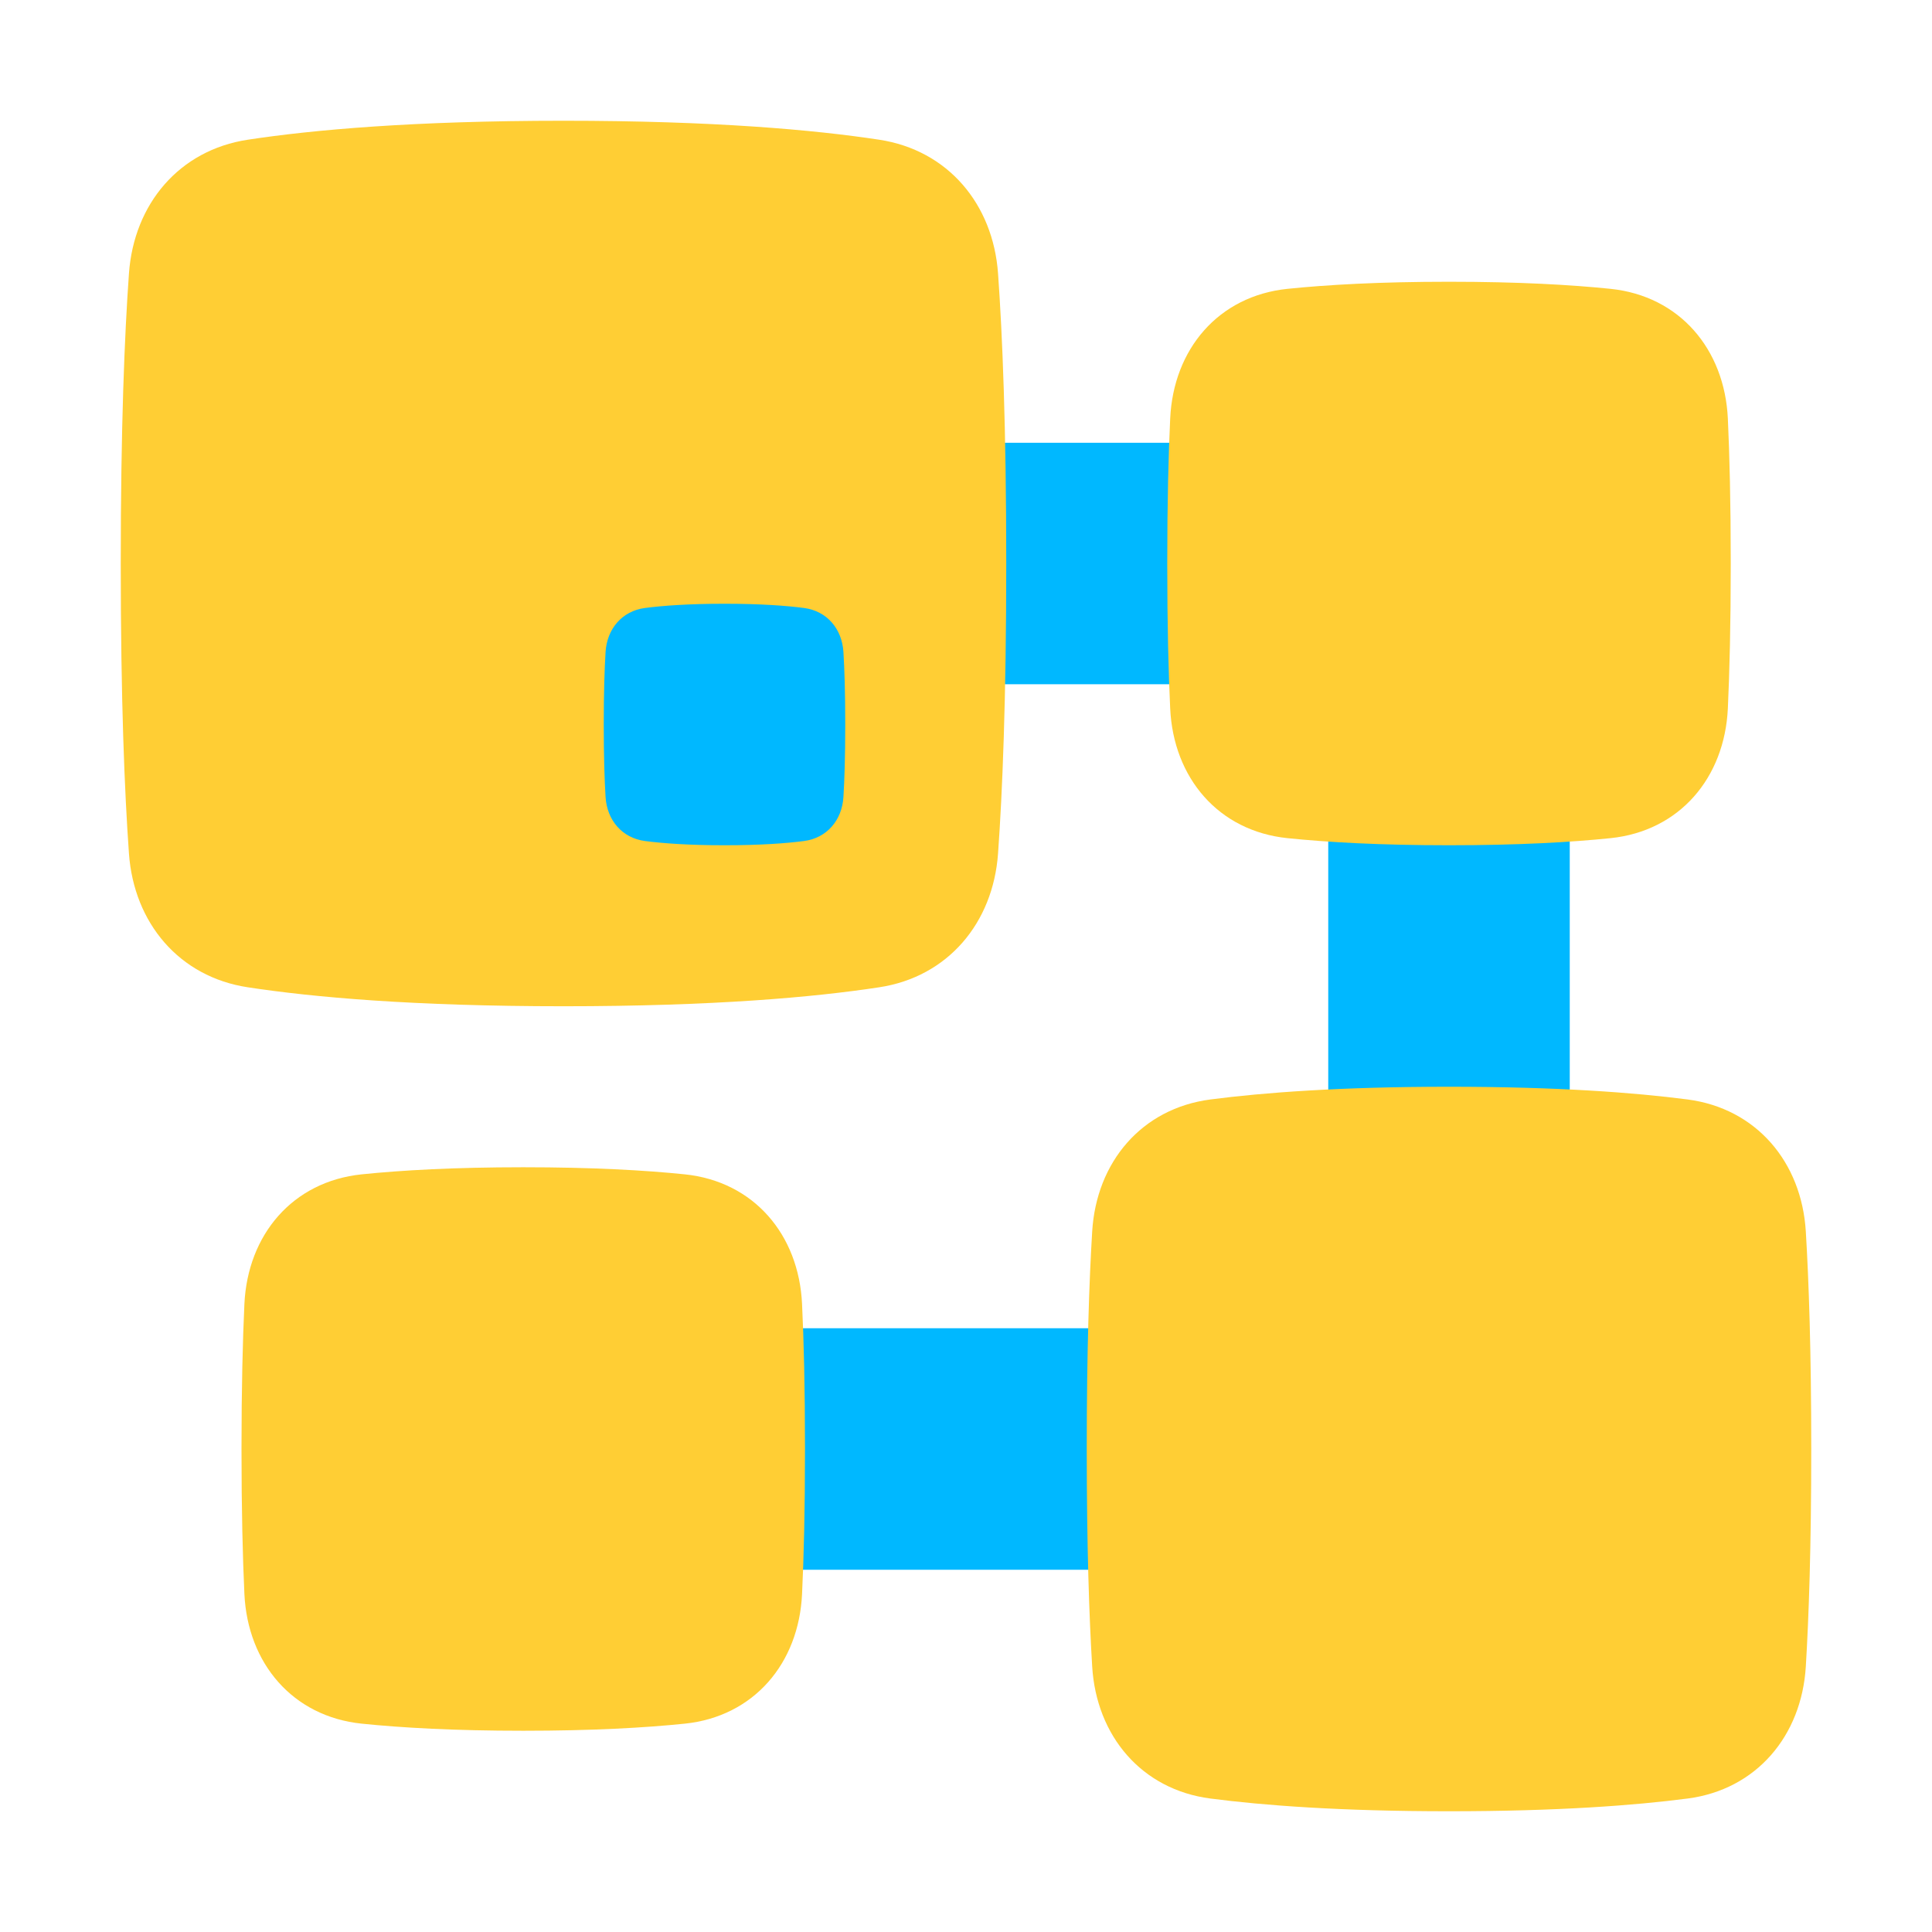
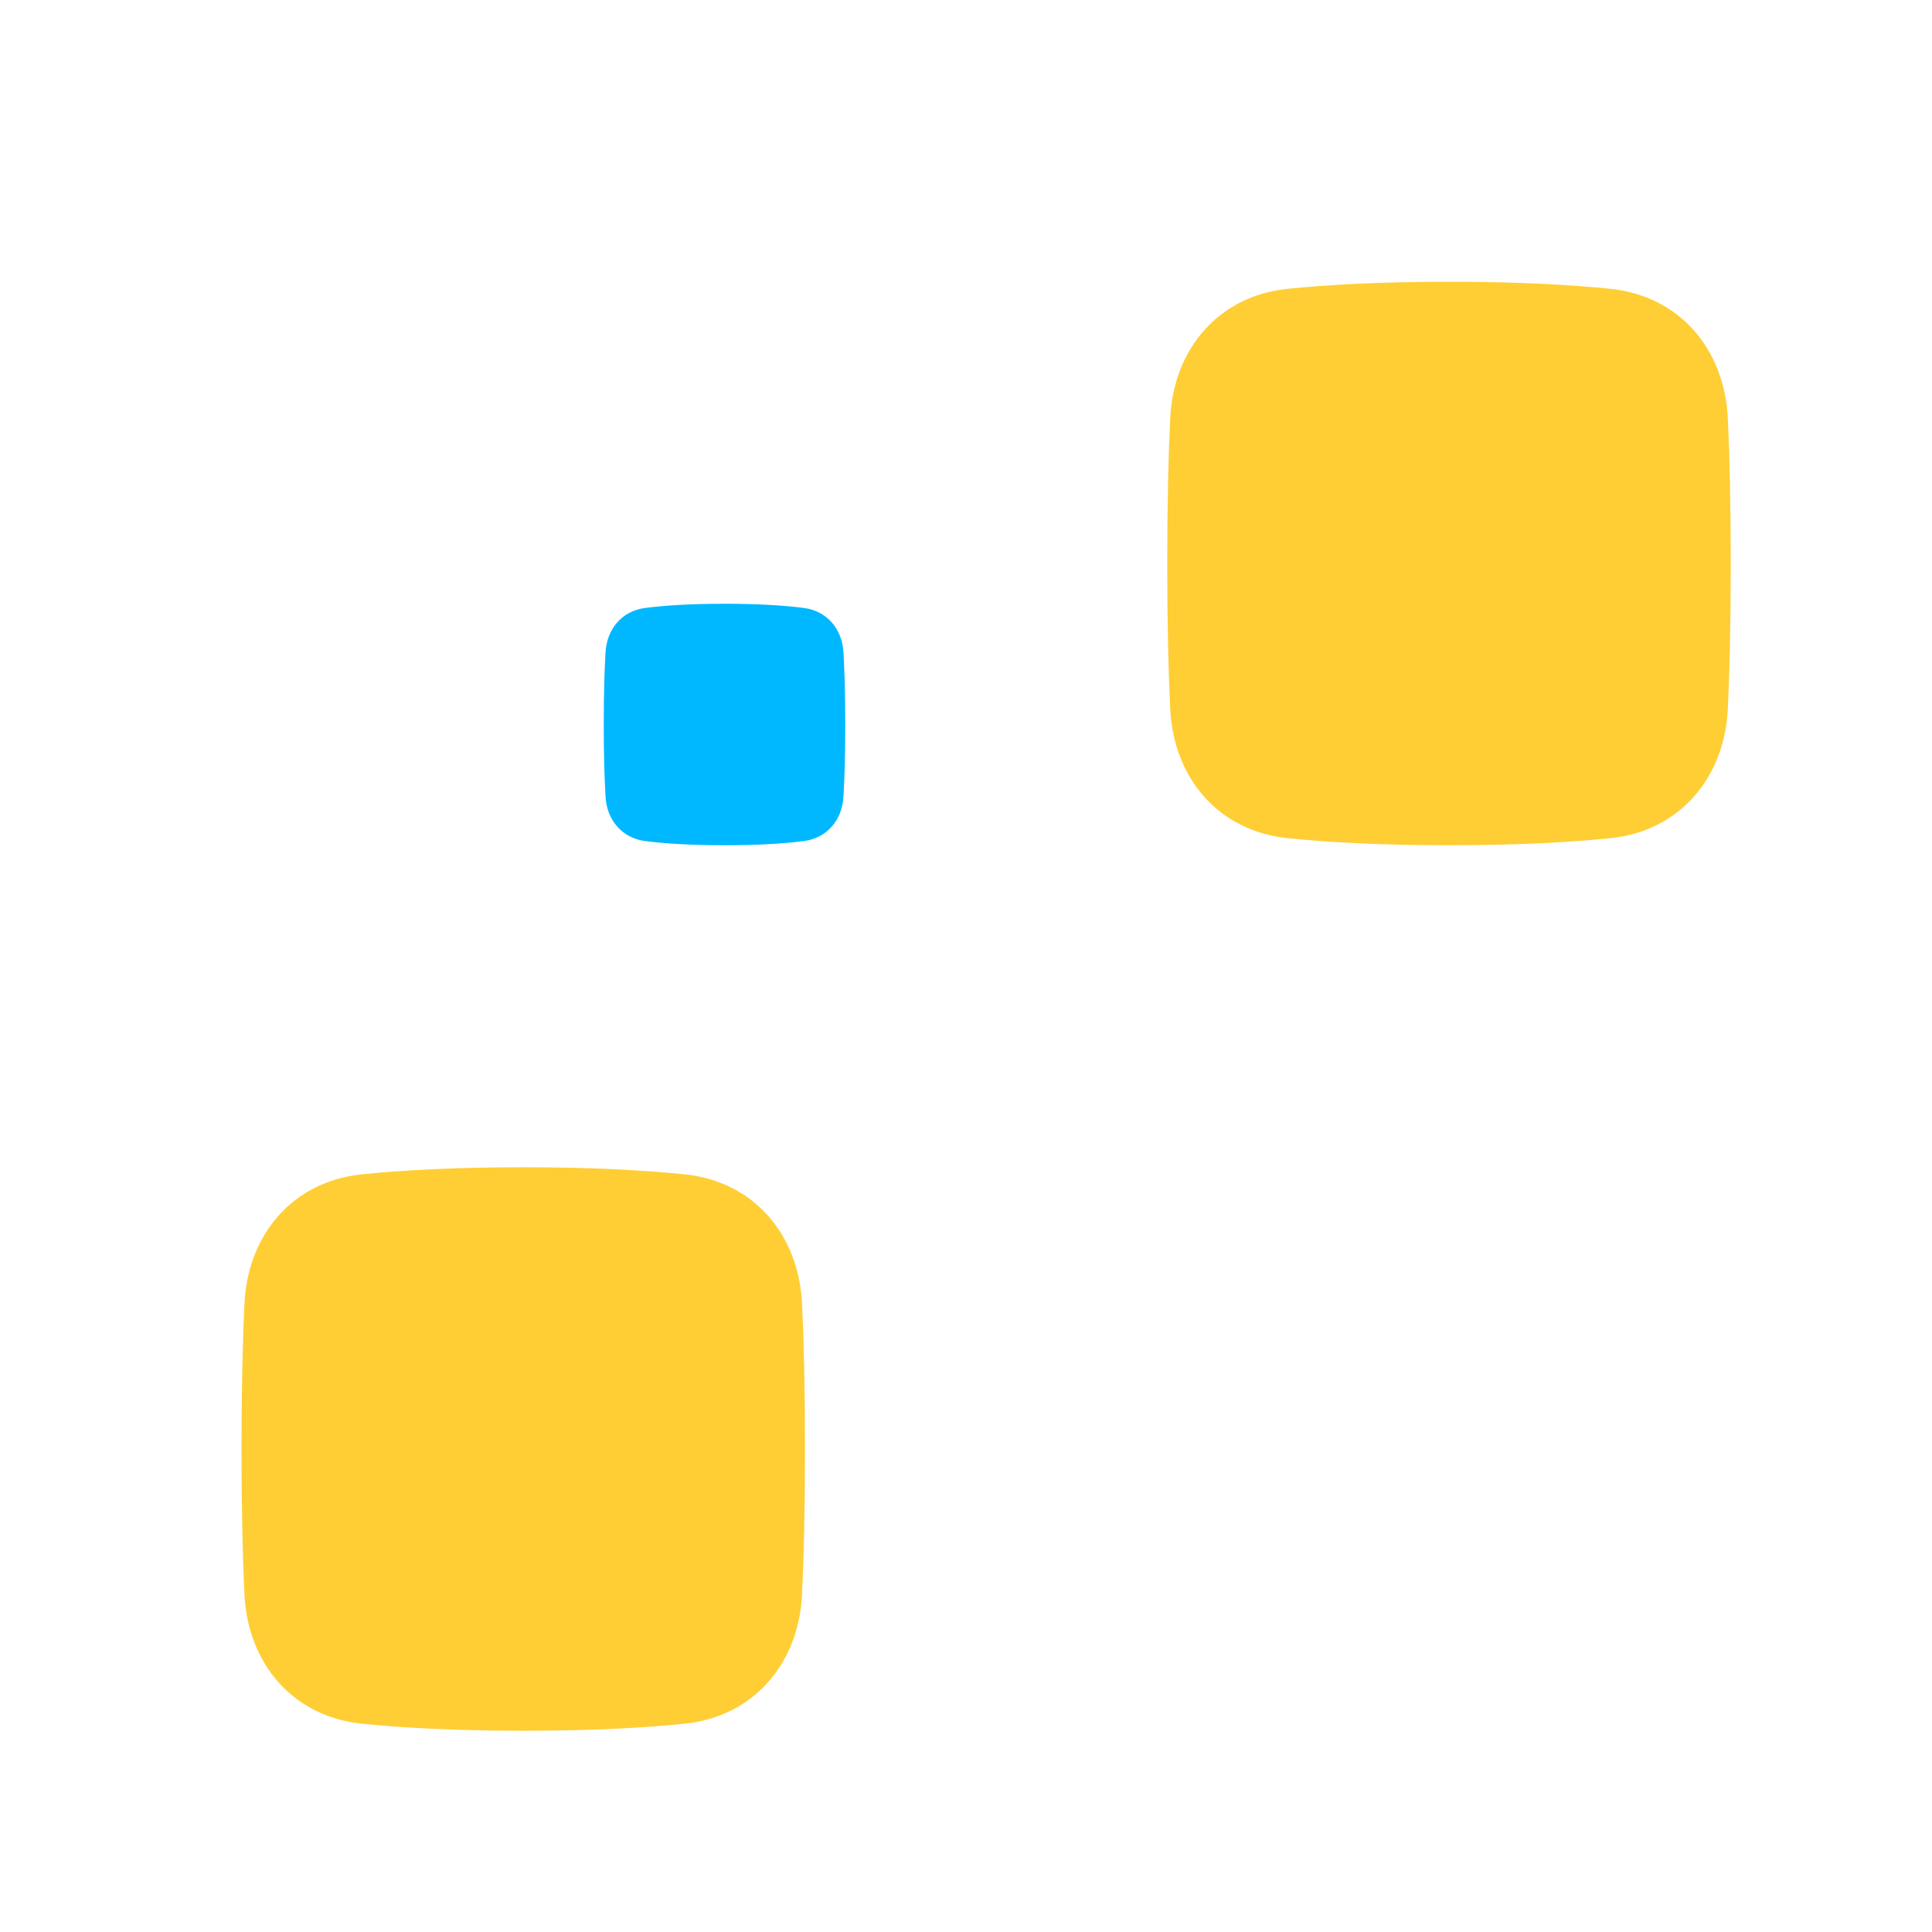
<svg xmlns="http://www.w3.org/2000/svg" fill="none" viewBox="0 0 48 48" height="48" width="48">
-   <path fill="#00b8ff" fill-rule="evenodd" d="M9.889 14C9.889 12.343 11.232 11 12.889 11H36C37.657 11 39 12.343 39 14V36C39 37.657 37.657 39 36 39H15C13.343 39 12 37.657 12 36C12 34.343 13.343 33 15 33H33V17H12.889C11.232 17 9.889 15.657 9.889 14Z" clip-rule="evenodd" />
-   <path fill="#ffce34" d="M3.204 6.792C3.328 5.07 4.45 3.73 6.157 3.471C7.775 3.225 10.273 3 14 3C17.727 3 20.225 3.225 21.843 3.471C23.55 3.73 24.672 5.07 24.796 6.792C24.905 8.315 25 10.613 25 14C25 17.387 24.905 19.685 24.796 21.208C24.672 22.93 23.55 24.27 21.843 24.529C20.225 24.776 17.727 25 14 25C10.273 25 7.775 24.776 6.157 24.529C4.45 24.27 3.328 22.93 3.204 21.208C3.095 19.685 3 17.387 3 14C3 10.613 3.095 8.315 3.204 6.792Z" />
  <path fill="#00b8ff" d="M15.045 16.199C15.08 15.625 15.454 15.18 16.024 15.105C16.465 15.048 17.101 15 18 15C18.899 15 19.535 15.048 19.976 15.105C20.547 15.18 20.92 15.625 20.955 16.199C20.98 16.61 21 17.191 21 18C21 18.809 20.98 19.39 20.955 19.801C20.92 20.375 20.547 20.82 19.976 20.895C19.535 20.952 18.899 21 18 21C17.101 21 16.465 20.952 16.024 20.895C15.454 20.82 15.08 20.375 15.045 19.801C15.02 19.39 15 18.809 15 18C15 17.191 15.02 16.61 15.045 16.199Z" />
  <path fill="#ffce34" d="M29.073 10.399C29.153 8.675 30.271 7.353 31.988 7.176C32.971 7.075 34.279 7 36 7C37.721 7 39.029 7.075 40.012 7.176C41.729 7.353 42.847 8.675 42.928 10.399C42.97 11.3 43 12.477 43 14C43 15.523 42.97 16.7 42.928 17.601C42.847 19.326 41.729 20.647 40.012 20.824C39.029 20.925 37.721 21 36 21C34.279 21 32.971 20.925 31.988 20.824C30.271 20.647 29.153 19.326 29.073 17.601C29.03 16.7 29 15.523 29 14C29 12.477 29.03 11.3 29.073 10.399Z" />
  <path fill="#ffce34" d="M6.072 32.399C6.153 30.674 7.271 29.353 8.988 29.176C9.971 29.075 11.279 29 13 29C14.721 29 16.029 29.075 17.012 29.176C18.729 29.353 19.847 30.674 19.927 32.399C19.97 33.3 20 34.477 20 36C20 37.523 19.97 38.7 19.927 39.601C19.847 41.325 18.729 42.647 17.012 42.824C16.029 42.925 14.721 43 13 43C11.279 43 9.971 42.925 8.988 42.824C7.271 42.647 6.153 41.325 6.072 39.601C6.03 38.7 6 37.523 6 36C6 34.477 6.03 33.3 6.072 32.399Z" />
-   <path fill="#ffce34" d="M27.135 30.597C27.239 28.874 28.36 27.54 30.072 27.316C31.394 27.144 33.304 27 36 27C38.696 27 40.606 27.144 41.928 27.316C43.639 27.54 44.761 28.874 44.865 30.597C44.94 31.83 45 33.573 45 36C45 38.427 44.94 40.17 44.865 41.403C44.761 43.126 43.639 44.461 41.928 44.684C40.606 44.856 38.696 45 36 45C33.304 45 31.394 44.856 30.072 44.684C28.36 44.461 27.239 43.126 27.135 41.403C27.06 40.17 27 38.427 27 36C27 33.573 27.06 31.83 27.135 30.597Z" />
</svg>